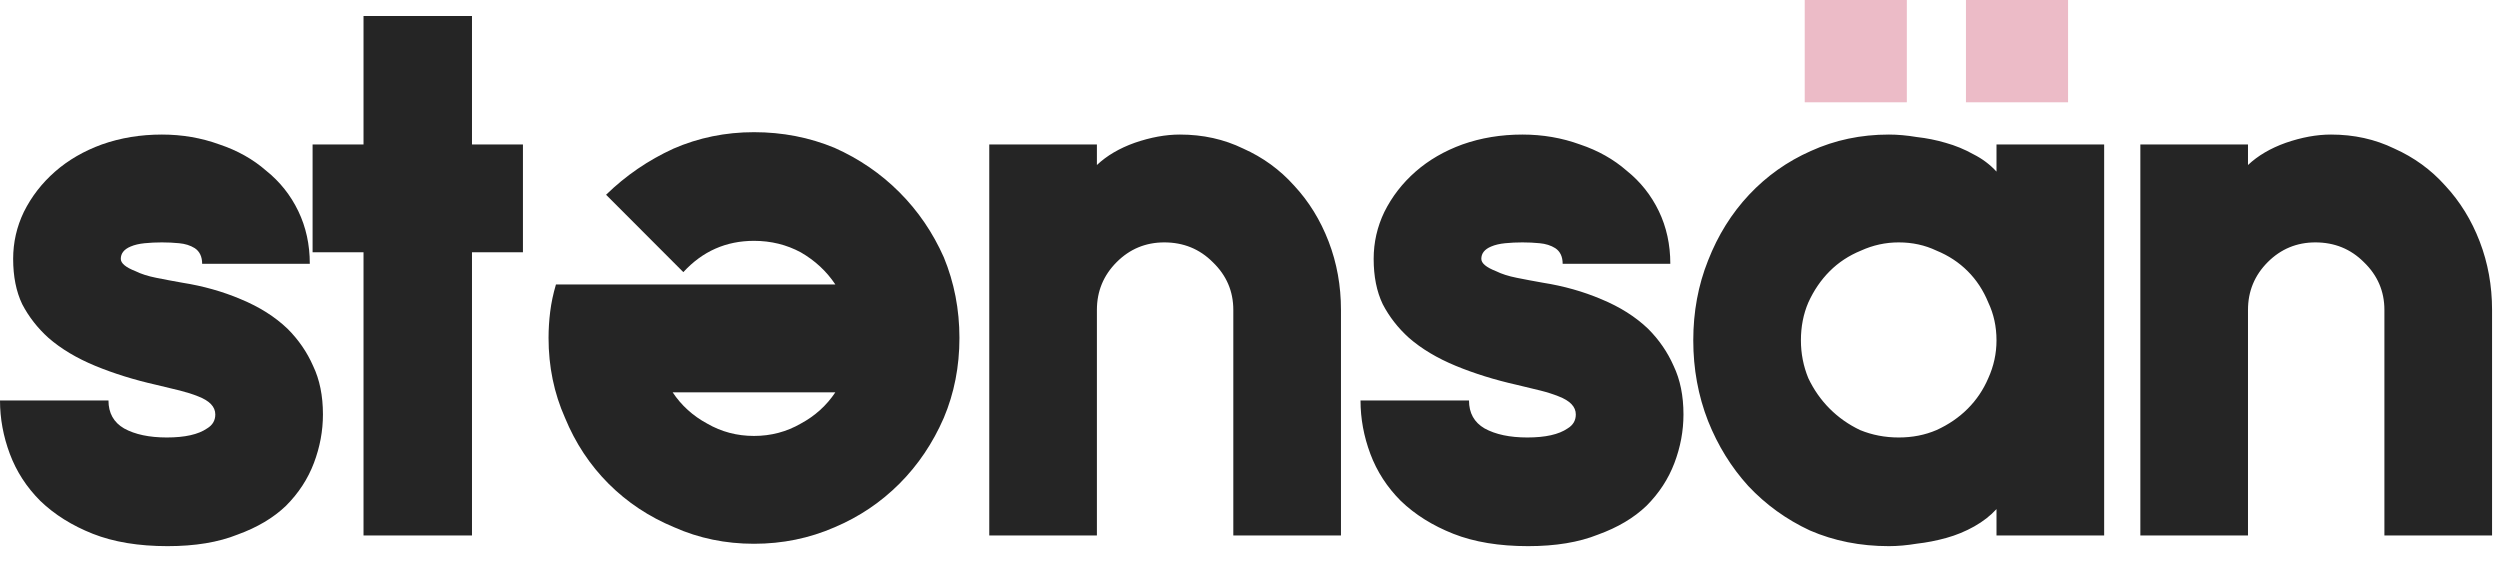
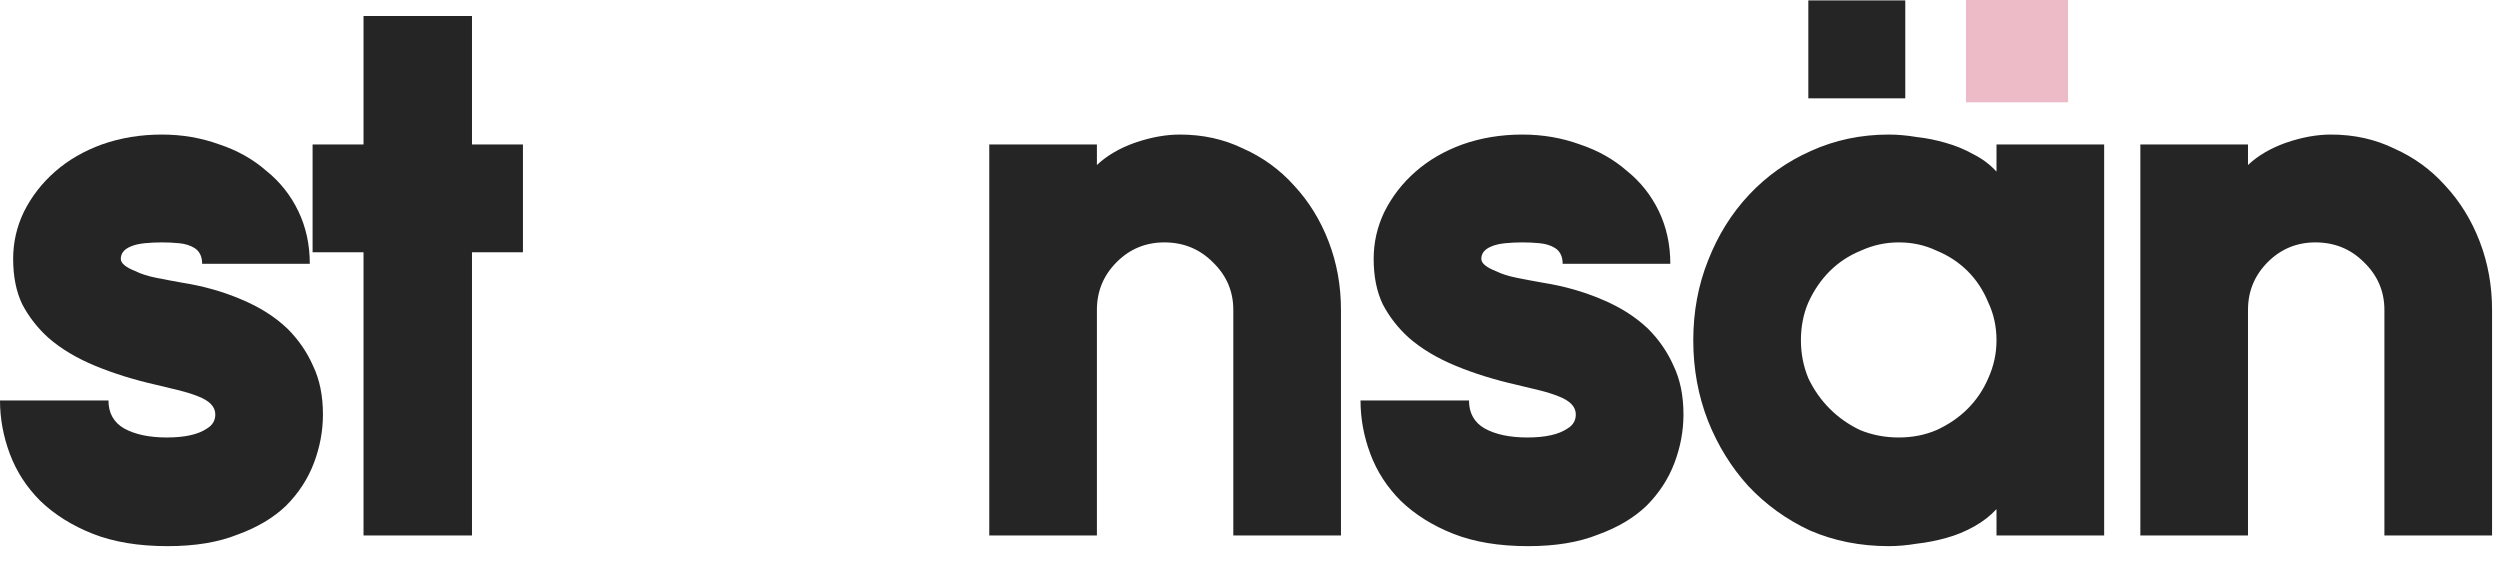
<svg xmlns="http://www.w3.org/2000/svg" width="142" height="32" viewBox="0 0 142 32" fill="none">
  <path d="M18.343 23.54C18.343 22.48 18.157 21.561 17.783 20.782C17.441 20.002 16.959 19.301 16.336 18.677C15.621 17.992 14.734 17.431 13.676 16.994C12.649 16.558 11.544 16.246 10.362 16.059C9.833 15.966 9.335 15.872 8.868 15.778C8.402 15.685 8.013 15.56 7.701 15.405C7.141 15.187 6.861 14.953 6.861 14.703C6.861 14.392 7.048 14.158 7.421 14.002C7.639 13.908 7.904 13.846 8.215 13.815C8.526 13.784 8.853 13.768 9.195 13.768C9.537 13.768 9.864 13.784 10.175 13.815C10.518 13.846 10.813 13.94 11.062 14.095C11.342 14.282 11.482 14.579 11.482 14.984H17.597C17.597 13.893 17.379 12.895 16.943 11.991C16.508 11.088 15.901 10.324 15.123 9.7C14.376 9.046 13.489 8.547 12.462 8.204C11.435 7.83 10.346 7.643 9.195 7.643C7.981 7.643 6.846 7.83 5.788 8.204C4.761 8.578 3.874 9.093 3.127 9.747C2.38 10.402 1.789 11.165 1.354 12.038C0.949 12.88 0.747 13.768 0.747 14.703C0.747 15.701 0.918 16.558 1.26 17.275C1.634 17.992 2.132 18.631 2.754 19.192C3.47 19.815 4.356 20.345 5.414 20.782C6.472 21.218 7.624 21.576 8.868 21.857C9.397 21.981 9.848 22.09 10.222 22.184C10.595 22.278 10.938 22.387 11.249 22.511C11.902 22.761 12.229 23.104 12.229 23.54C12.229 23.883 12.073 24.148 11.762 24.335C11.264 24.678 10.502 24.849 9.475 24.849C8.479 24.849 7.67 24.678 7.048 24.335C6.457 23.992 6.161 23.462 6.161 22.745H0C0 23.774 0.187 24.787 0.56 25.784C0.934 26.782 1.509 27.67 2.287 28.449C3.096 29.229 4.092 29.852 5.274 30.32C6.457 30.787 7.873 31.021 9.522 31.021C11.078 31.021 12.4 30.803 13.489 30.366C14.609 29.961 15.527 29.416 16.243 28.73C16.959 28.013 17.488 27.202 17.83 26.298C18.172 25.395 18.343 24.475 18.343 23.54ZM29.703 14.329V8.204H26.809V0.91H20.648V8.204H17.755V14.329H20.648V30.413H26.809V14.329H29.703Z" fill="#252525" />
-   <path d="M31.158 19.197C31.158 20.818 31.469 22.33 32.092 23.732C32.682 25.166 33.507 26.413 34.565 27.473C35.623 28.532 36.868 29.358 38.299 29.951C39.7 30.574 41.209 30.886 42.827 30.886C44.445 30.886 45.97 30.574 47.401 29.951C48.801 29.358 50.03 28.532 51.088 27.473C52.146 26.413 52.986 25.166 53.609 23.732C54.2 22.33 54.496 20.818 54.496 19.197C54.496 17.576 54.2 16.049 53.609 14.615C52.986 13.212 52.146 11.981 51.088 10.921C50.03 9.861 48.801 9.02 47.401 8.396C45.97 7.804 44.445 7.508 42.827 7.508C41.209 7.508 39.684 7.82 38.253 8.443C36.821 9.098 35.545 9.971 34.425 11.062L38.813 15.457C39.902 14.272 41.24 13.68 42.827 13.68C43.791 13.68 44.678 13.898 45.487 14.334C46.296 14.802 46.95 15.41 47.448 16.158H31.578C31.422 16.688 31.313 17.202 31.251 17.701C31.189 18.199 31.158 18.698 31.158 19.197ZM38.206 22.283H47.448C46.95 23.031 46.296 23.623 45.487 24.059C44.678 24.527 43.791 24.761 42.827 24.761C41.862 24.761 40.975 24.527 40.166 24.059C39.357 23.623 38.704 23.031 38.206 22.283Z" fill="#252525" />
  <path d="M76.167 30.413V17.602C76.167 16.23 75.934 14.937 75.467 13.722C75 12.506 74.347 11.446 73.507 10.542C72.697 9.638 71.733 8.937 70.613 8.438C69.523 7.908 68.326 7.643 67.019 7.643C66.21 7.643 65.354 7.799 64.451 8.111C63.58 8.422 62.864 8.843 62.304 9.373V8.204H56.19V30.413H62.304V17.602C62.304 16.542 62.678 15.639 63.425 14.89C64.171 14.142 65.074 13.768 66.132 13.768C67.221 13.768 68.139 14.142 68.885 14.89C69.664 15.639 70.052 16.542 70.052 17.602V30.413H76.167ZM95.621 23.54C95.621 22.48 95.434 21.561 95.061 20.782C94.718 20.002 94.236 19.301 93.614 18.677C92.898 17.992 92.011 17.431 90.953 16.994C89.926 16.558 88.822 16.246 87.639 16.059C87.11 15.966 86.612 15.872 86.146 15.778C85.679 15.685 85.29 15.56 84.979 15.405C84.419 15.187 84.139 14.953 84.139 14.703C84.139 14.392 84.325 14.158 84.699 14.002C84.916 13.908 85.181 13.846 85.492 13.815C85.803 13.784 86.13 13.768 86.472 13.768C86.814 13.768 87.141 13.784 87.453 13.815C87.795 13.846 88.091 13.94 88.339 14.095C88.62 14.282 88.759 14.579 88.759 14.984H94.874C94.874 13.893 94.656 12.895 94.221 11.992C93.785 11.088 93.178 10.324 92.4 9.7C91.653 9.046 90.766 8.547 89.74 8.204C88.713 7.83 87.624 7.643 86.472 7.643C85.259 7.643 84.123 7.83 83.065 8.204C82.038 8.578 81.151 9.093 80.405 9.747C79.658 10.402 79.067 11.165 78.631 12.038C78.226 12.88 78.024 13.768 78.024 14.703C78.024 15.701 78.195 16.558 78.538 17.275C78.911 17.992 79.409 18.631 80.031 19.192C80.747 19.815 81.634 20.345 82.692 20.782C83.75 21.218 84.901 21.576 86.146 21.857C86.675 21.981 87.126 22.09 87.499 22.184C87.873 22.278 88.215 22.387 88.526 22.511C89.18 22.761 89.506 23.104 89.506 23.54C89.506 23.883 89.351 24.148 89.04 24.335C88.542 24.678 87.779 24.849 86.752 24.849C85.757 24.849 84.948 24.678 84.325 24.335C83.734 23.992 83.439 23.462 83.439 22.745H77.277C77.277 23.774 77.464 24.787 77.837 25.784C78.211 26.782 78.786 27.67 79.564 28.449C80.373 29.229 81.369 29.852 82.552 30.32C83.734 30.787 85.15 31.021 86.799 31.021C88.355 31.021 89.677 30.803 90.766 30.366C91.887 29.961 92.805 29.416 93.52 28.73C94.236 28.013 94.765 27.202 95.107 26.299C95.45 25.395 95.621 24.475 95.621 23.54ZM119.516 30.413V8.204H113.401V9.747C113.028 9.342 112.592 9.015 112.094 8.765C111.596 8.485 111.067 8.267 110.507 8.111C109.978 7.955 109.434 7.846 108.874 7.784C108.314 7.69 107.785 7.643 107.287 7.643C105.7 7.643 104.222 7.955 102.852 8.578C101.514 9.171 100.348 9.997 99.352 11.056C98.356 12.116 97.578 13.363 97.018 14.797C96.458 16.199 96.178 17.711 96.178 19.332C96.178 20.953 96.458 22.48 97.018 23.914C97.578 25.317 98.341 26.548 99.305 27.608C100.301 28.667 101.468 29.509 102.806 30.132C104.175 30.725 105.668 31.021 107.287 31.021C107.785 31.021 108.314 30.974 108.874 30.881C109.434 30.818 109.994 30.709 110.554 30.553C111.114 30.398 111.643 30.179 112.141 29.899C112.639 29.618 113.059 29.291 113.401 28.917V30.413H119.516ZM113.401 19.332C113.401 20.08 113.245 20.797 112.934 21.483C112.654 22.137 112.266 22.714 111.768 23.213C111.27 23.712 110.678 24.117 109.994 24.428C109.34 24.709 108.625 24.849 107.847 24.849C107.069 24.849 106.338 24.709 105.653 24.428C105 24.117 104.424 23.712 103.926 23.213C103.428 22.714 103.024 22.137 102.713 21.483C102.432 20.797 102.292 20.08 102.292 19.332C102.292 18.553 102.432 17.836 102.713 17.181C103.024 16.496 103.428 15.903 103.926 15.405C104.424 14.906 105.015 14.516 105.7 14.236C106.384 13.924 107.1 13.768 107.847 13.768C108.625 13.768 109.34 13.924 109.994 14.236C110.678 14.516 111.27 14.906 111.768 15.405C112.266 15.903 112.654 16.496 112.934 17.181C113.245 17.836 113.401 18.553 113.401 19.332ZM117.275 5.586V0.022H111.721V5.586H117.275ZM108.22 5.586V0.022H102.713V5.586H108.22ZM141.549 30.413V17.602C141.549 16.23 141.316 14.937 140.849 13.722C140.382 12.506 139.729 11.446 138.888 10.542C138.079 9.638 137.115 8.937 135.995 8.438C134.905 7.908 133.707 7.643 132.401 7.643C131.591 7.643 130.736 7.799 129.833 8.111C128.962 8.422 128.246 8.843 127.686 9.373V8.204H121.572V30.413H127.686V17.602C127.686 16.542 128.06 15.639 128.806 14.89C129.553 14.142 130.456 13.768 131.514 13.768C132.603 13.768 133.521 14.142 134.268 14.89C135.045 15.639 135.434 16.542 135.434 17.602V30.413H141.549Z" fill="#252525" />
-   <path d="M108.308 0H102.508V5.81H108.308V0Z" fill="#ECBBC7" />
+   <path d="M108.308 0H102.508H108.308V0Z" fill="#ECBBC7" />
  <path d="M117.466 0H111.666V5.81H117.466V0Z" fill="#ECBBC7" />
</svg>